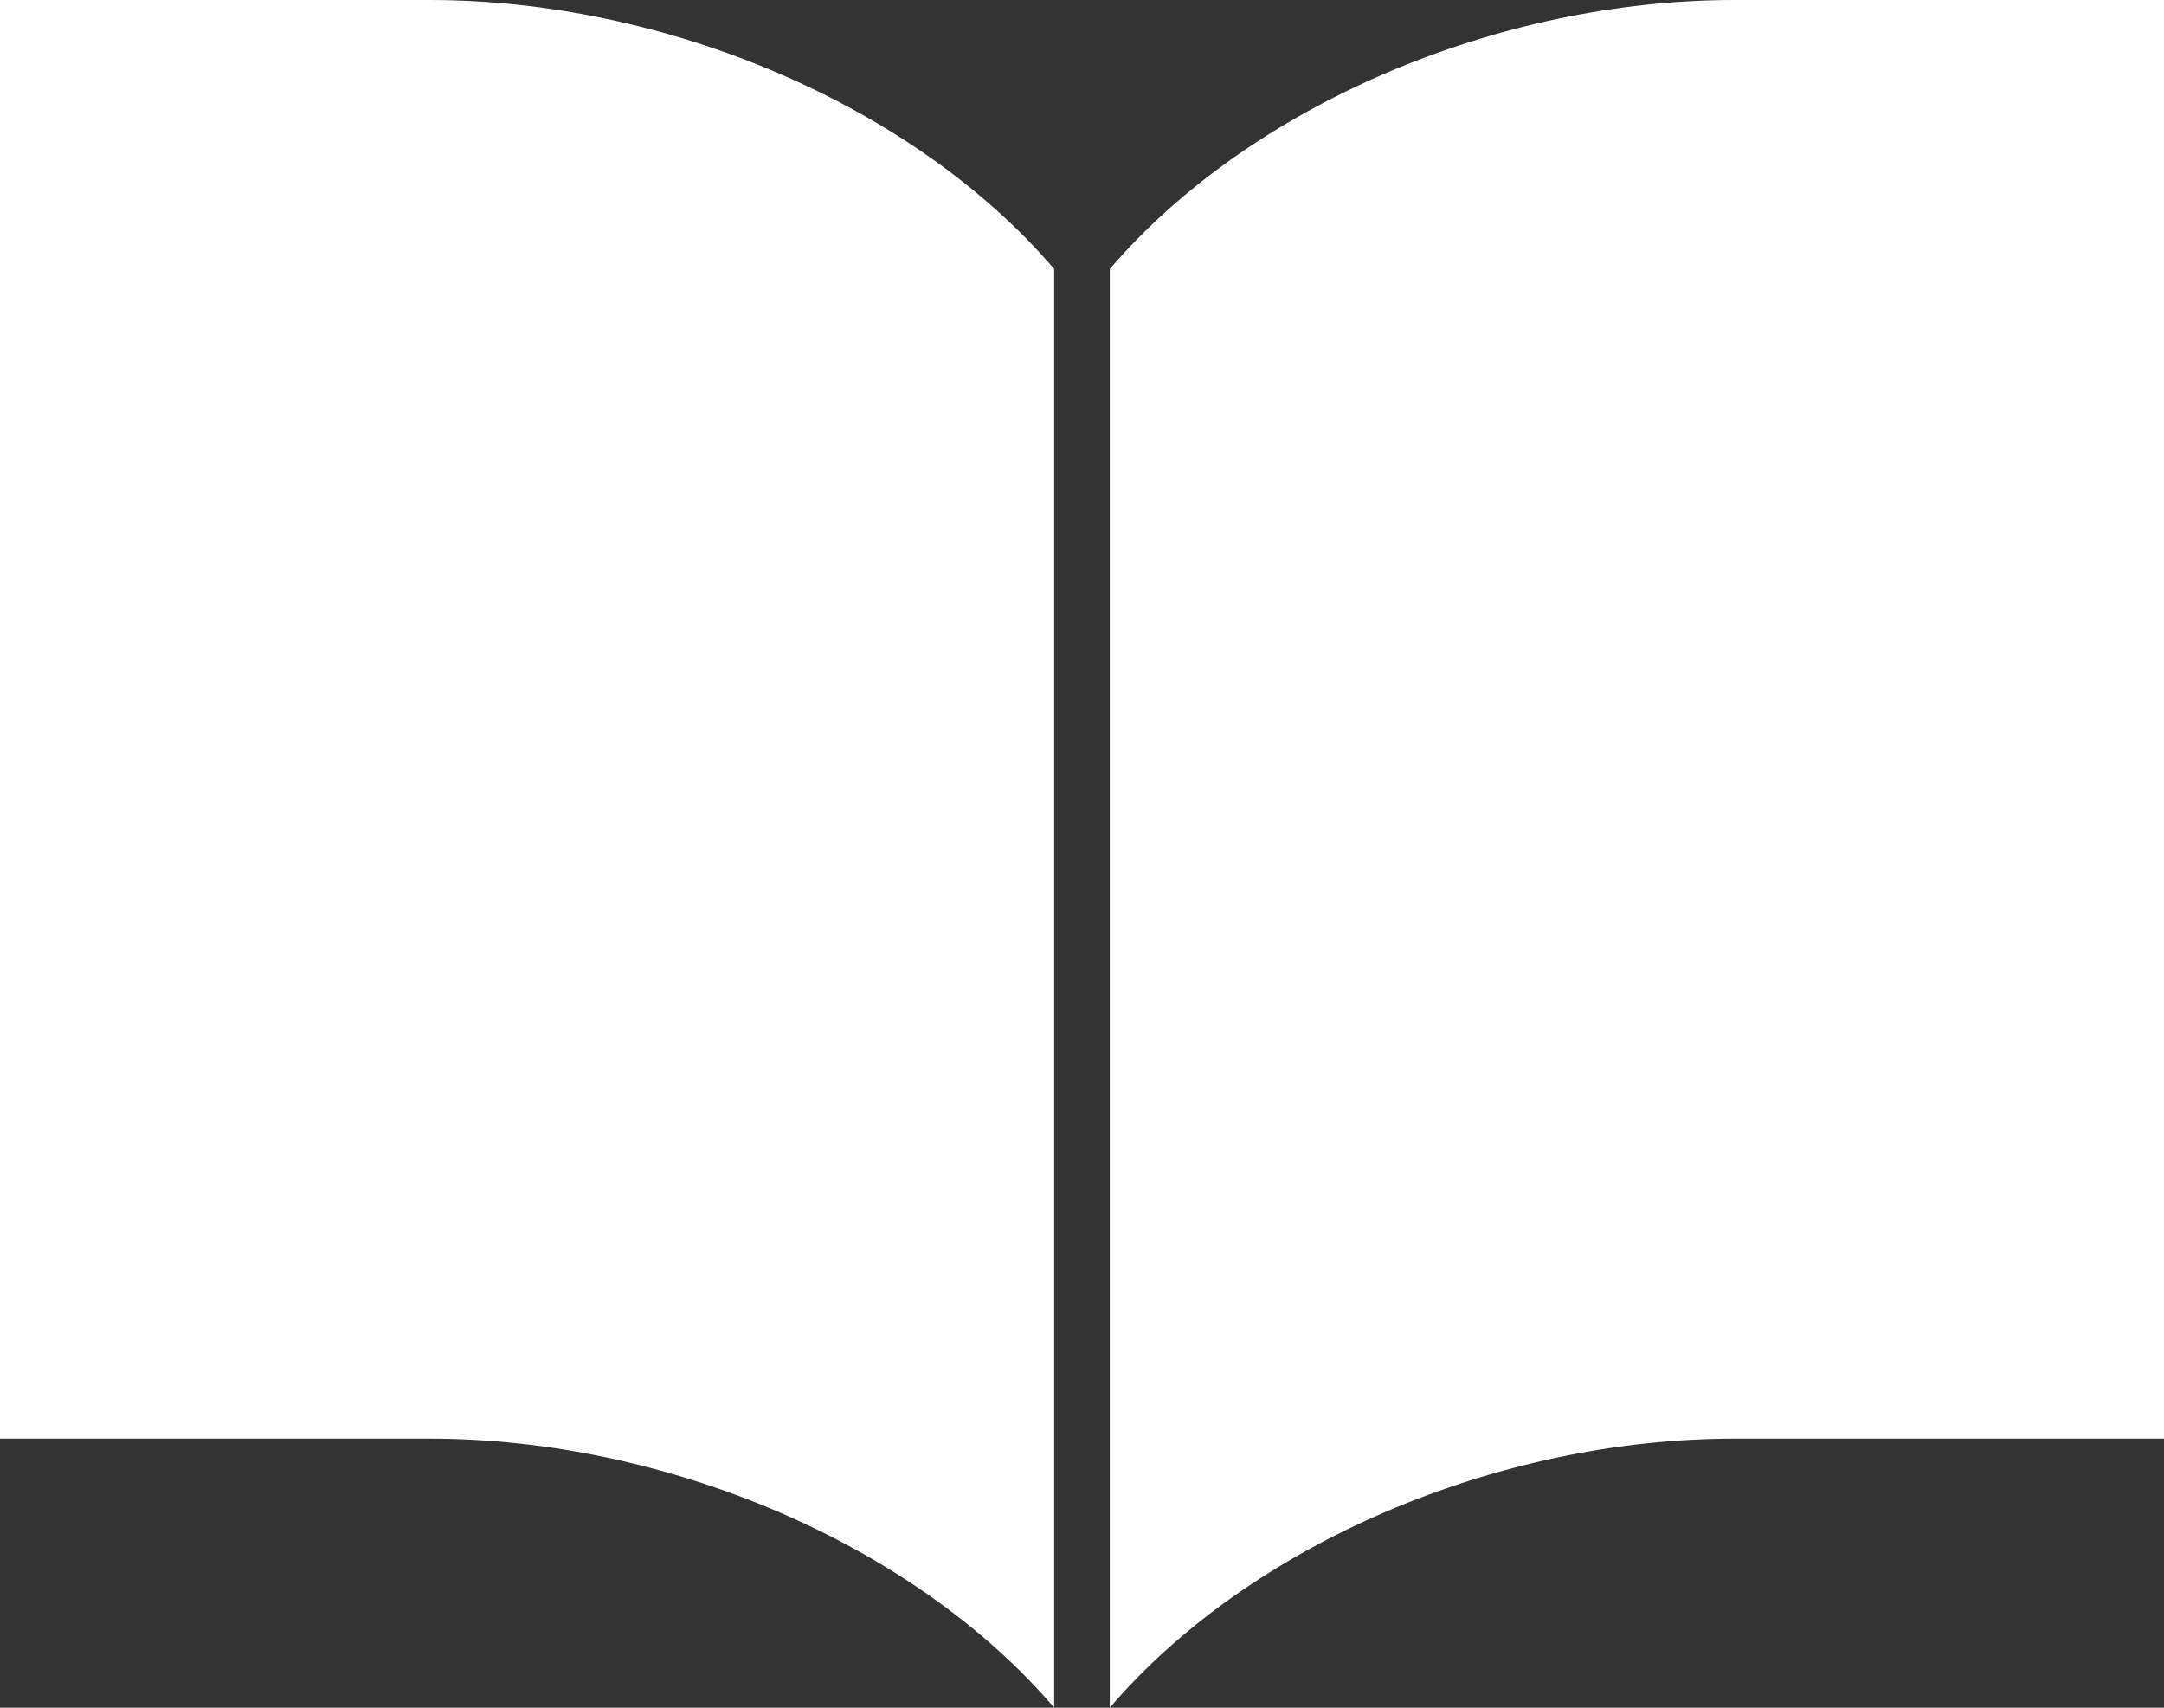
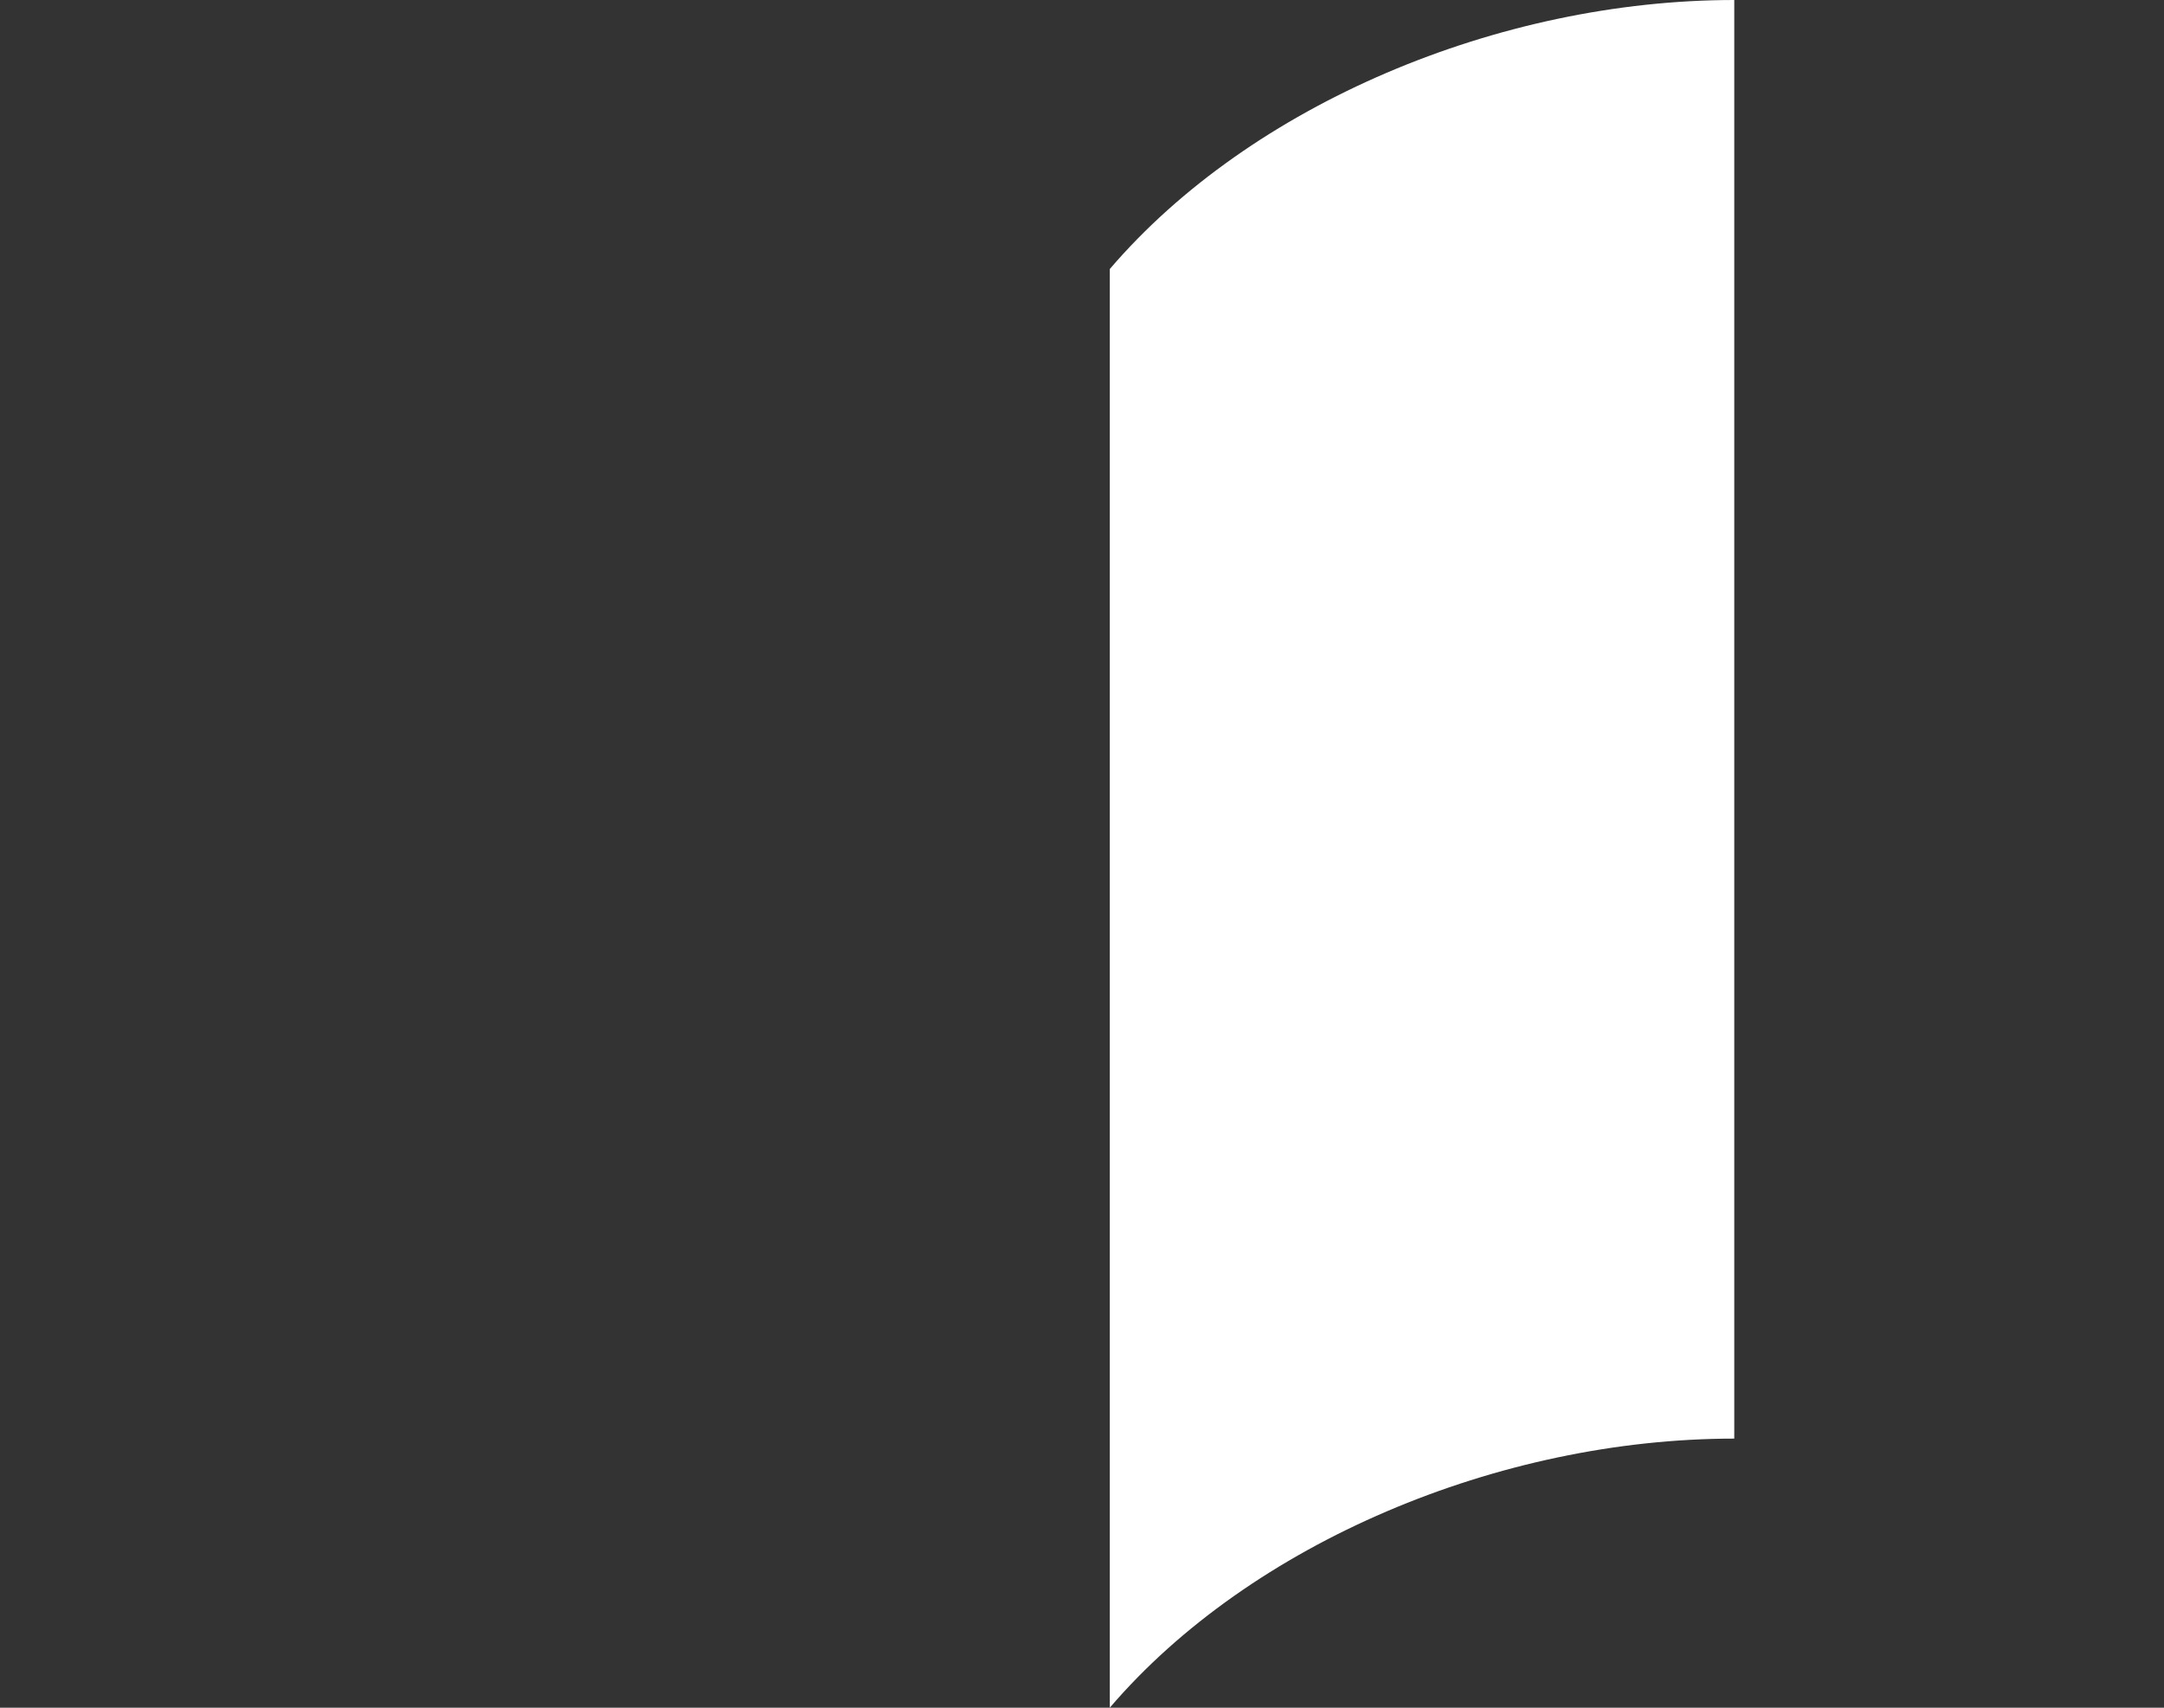
<svg xmlns="http://www.w3.org/2000/svg" id="_2" data-name="2" viewBox="0 0 499.172 393.876">
  <rect x="0" y="0" width="499.172" height="393.876" fill="#333333" stroke="none" />
  <defs>
    <style>.cls-1{fill:#fff;}</style>
  </defs>
  <title>icon_dl</title>
-   <path class="cls-1" d="M-142.953,59.063c-54.219,0-111.531,24.063-144.047,62.047V452.938c32.516-38,89.828-62.063,144.047-62.063h99.125V59.063h-99.125Z" transform="translate(543 -59.063)" />
-   <path class="cls-1" d="M-443.875,59.063H-543v331.813h99.125c54.219,0,111.531,24.063,144.047,62.063V121.109C-332.344,83.125-389.656,59.063-443.875,59.063Z" transform="translate(543 -59.063)" />
+   <path class="cls-1" d="M-142.953,59.063c-54.219,0-111.531,24.063-144.047,62.047V452.938c32.516-38,89.828-62.063,144.047-62.063h99.125h-99.125Z" transform="translate(543 -59.063)" />
</svg>